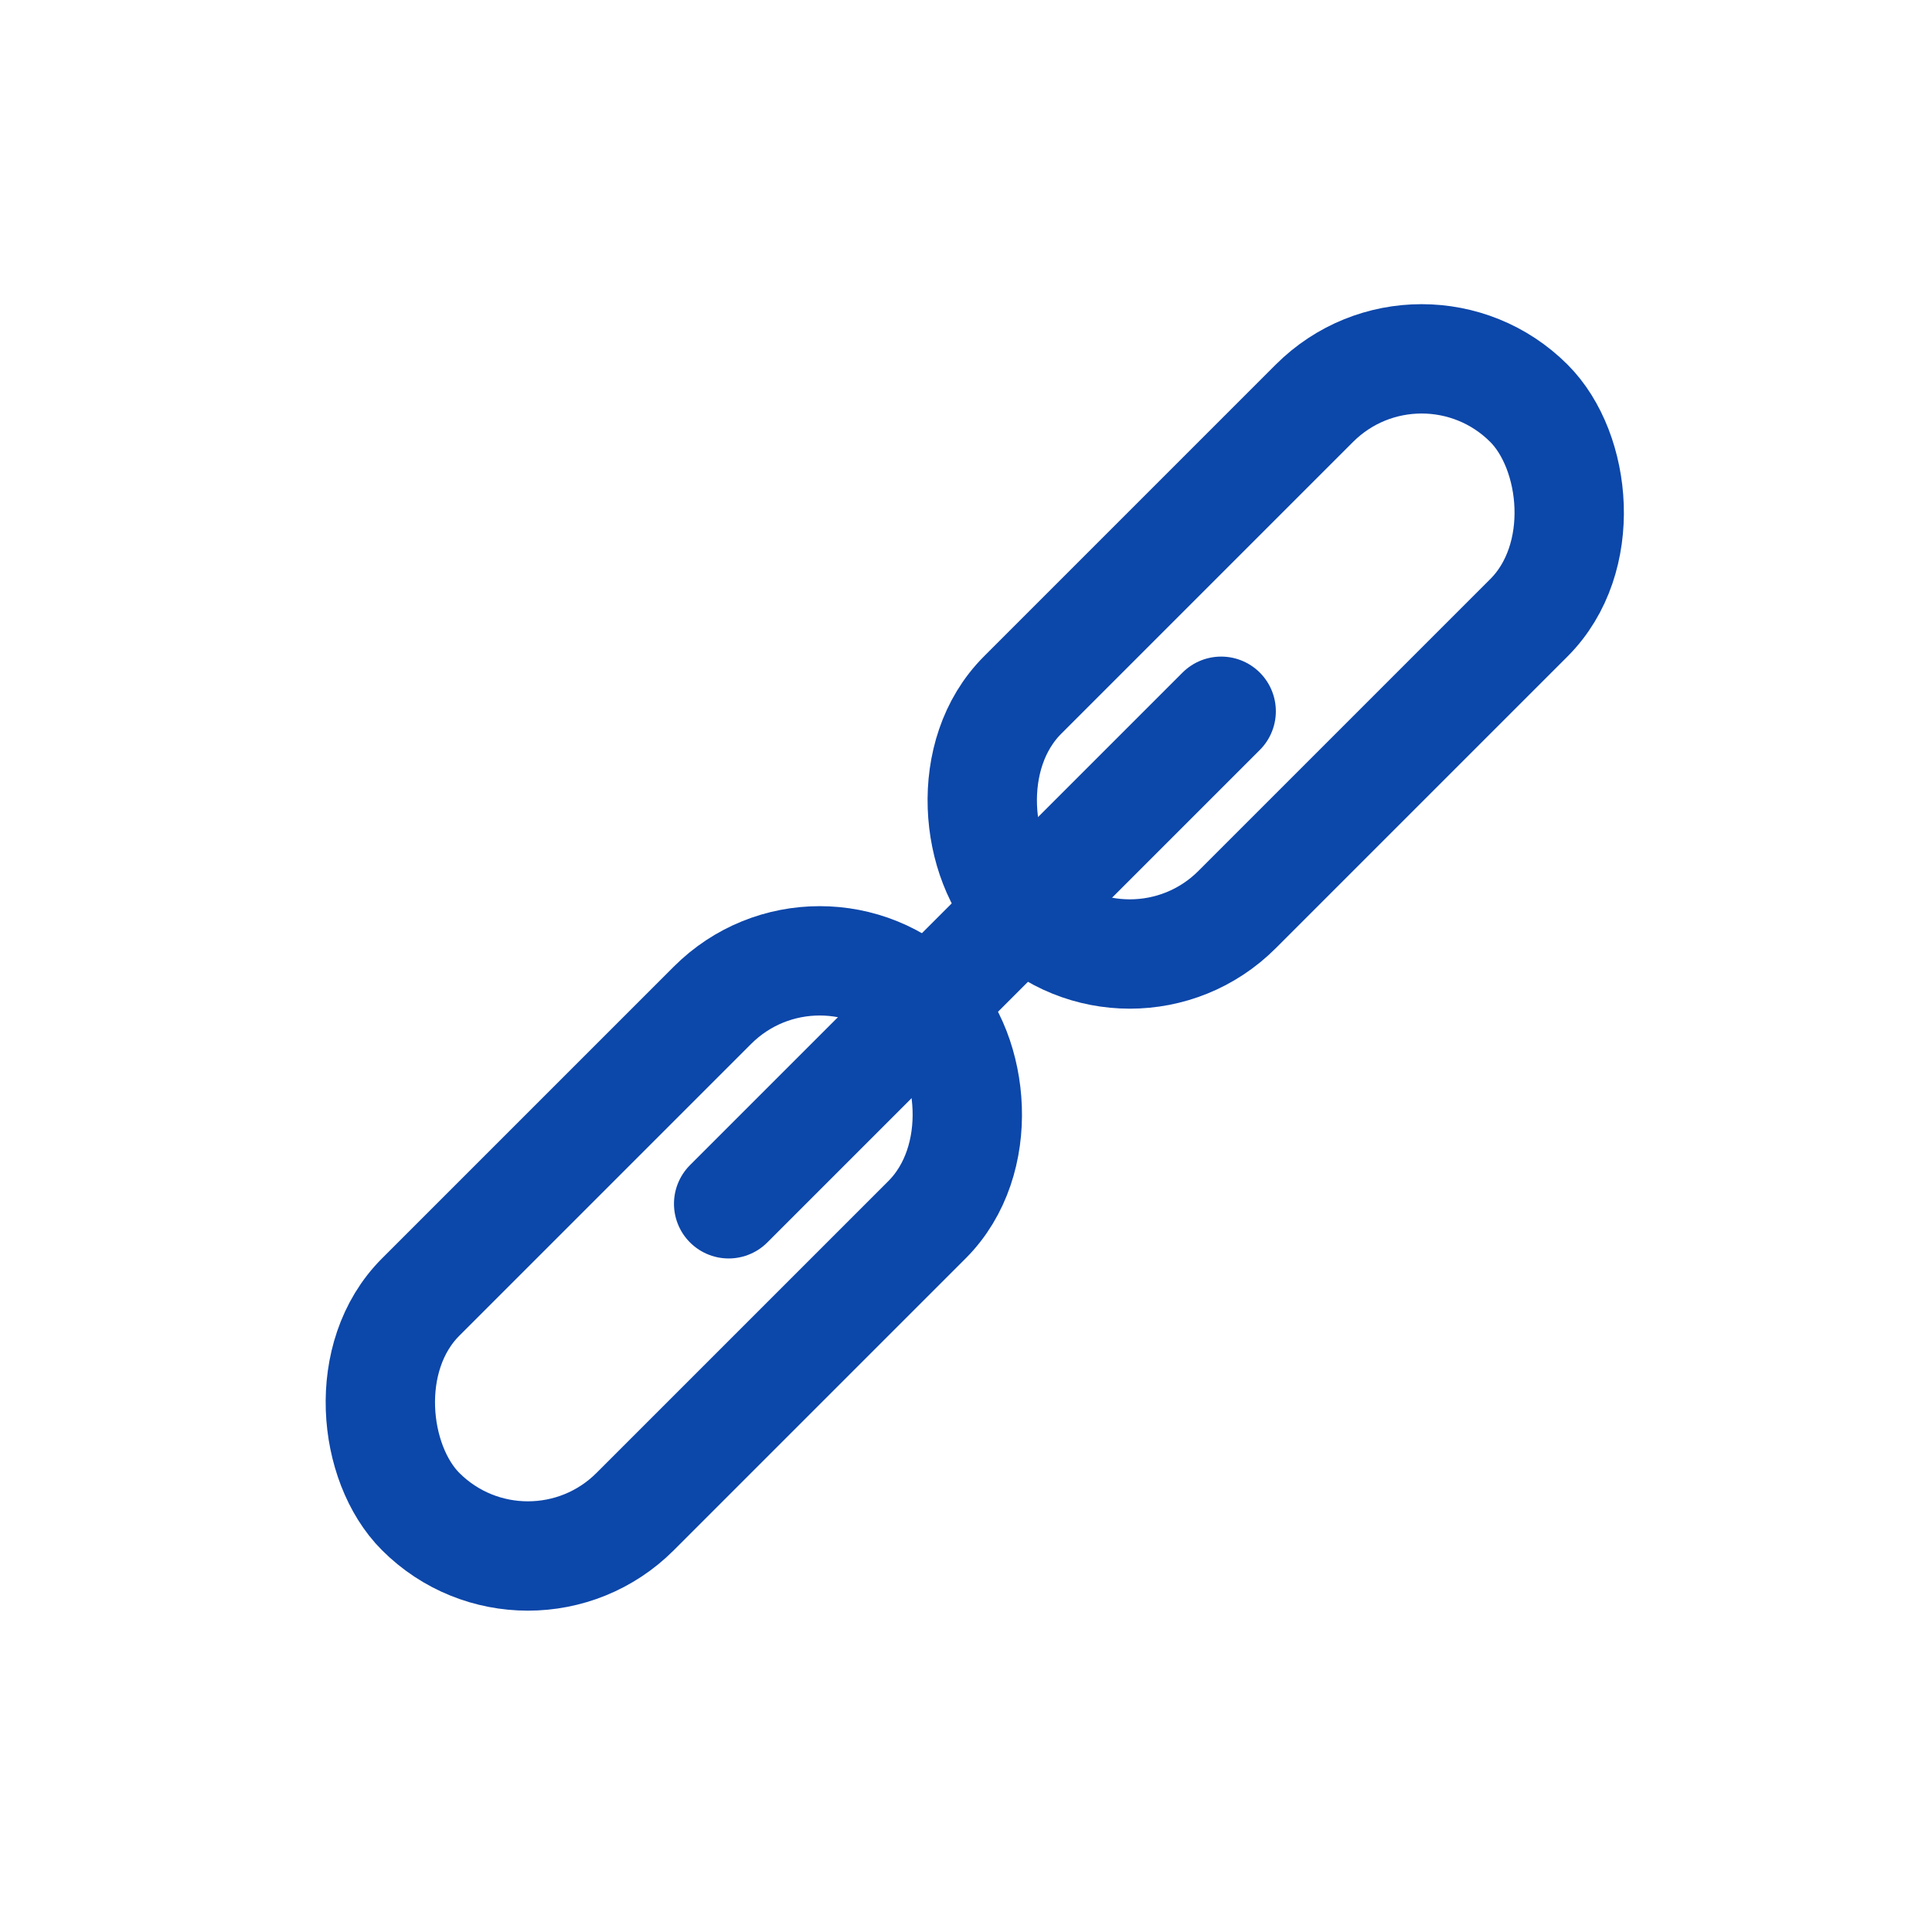
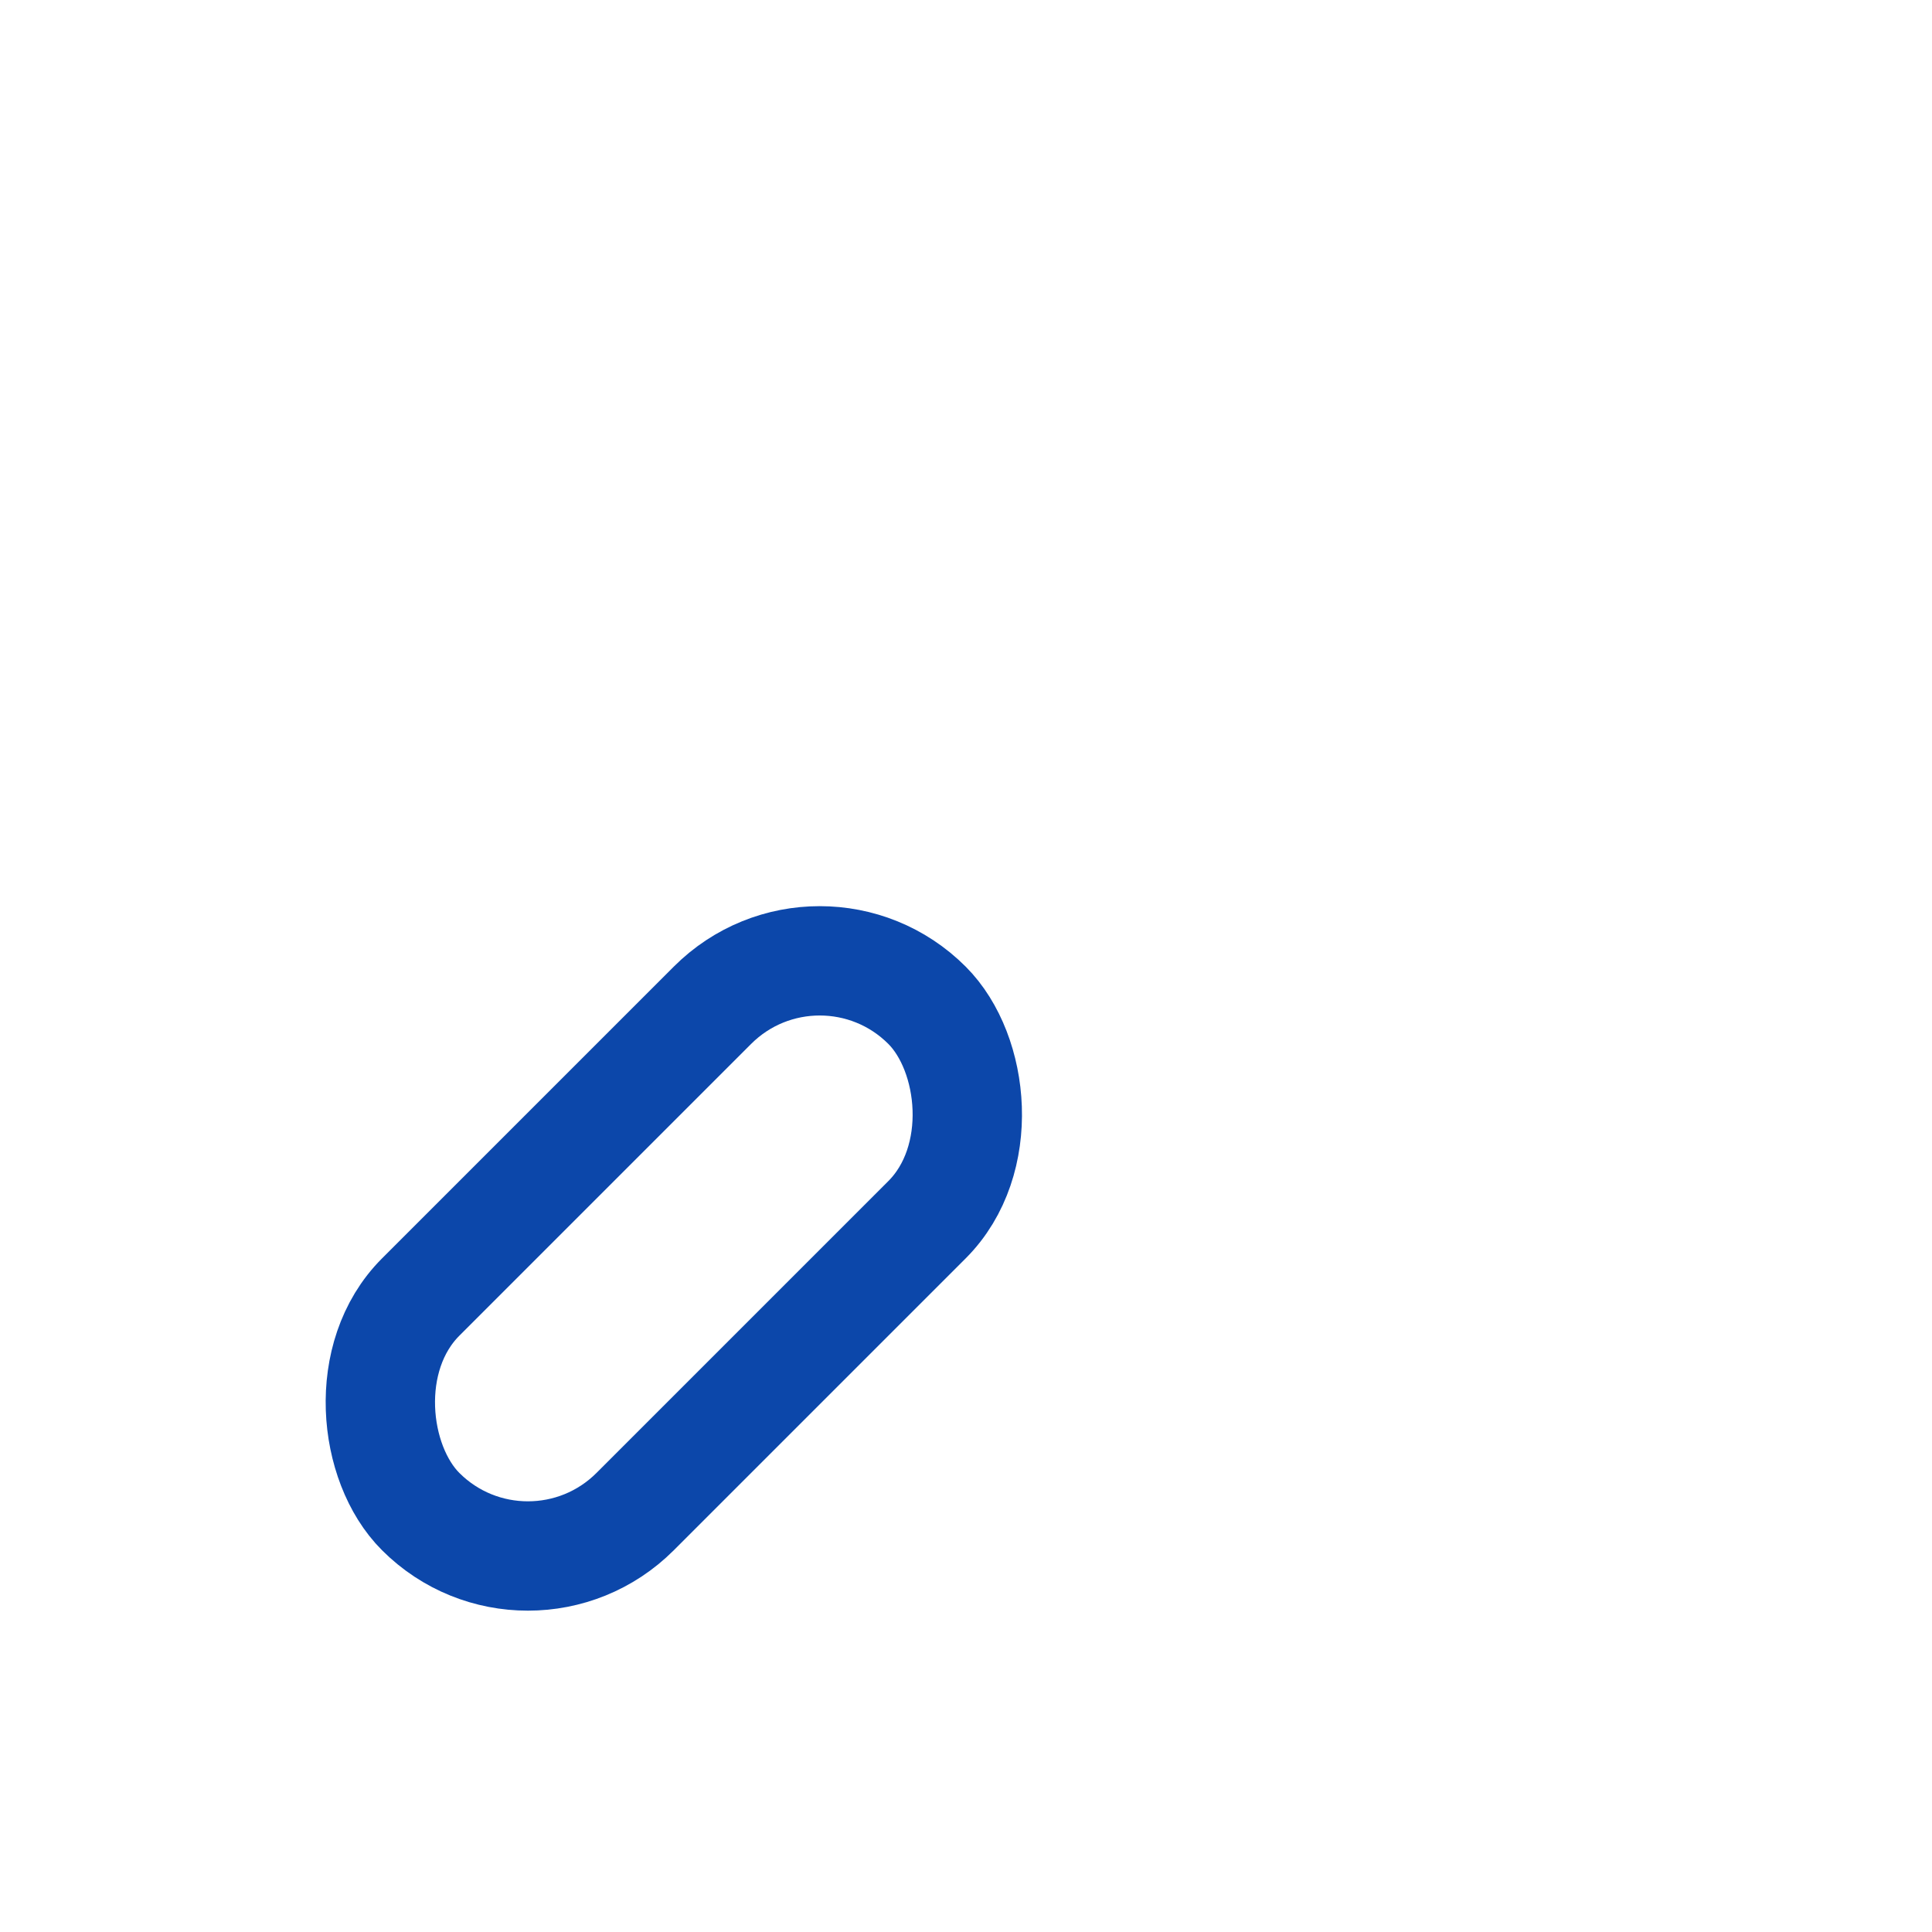
<svg xmlns="http://www.w3.org/2000/svg" width="53" height="53" viewBox="0 0 53 53" fill="none">
-   <rect y="2.121" width="19.646" height="8.323" rx="4.162" transform="matrix(-0.707 0.707 0.707 0.707 37.5 6.621)" stroke="#0C47AA" stroke-width="3" />
  <rect y="2.121" width="19.646" height="8.323" rx="4.162" transform="matrix(-0.707 0.707 0.707 0.707 20.988 23.135)" stroke="#0C47AA" stroke-width="3" />
-   <path d="M33.5 19.512L19.989 33.023" stroke="#0C47AA" stroke-width="3" stroke-linecap="round" />
</svg>